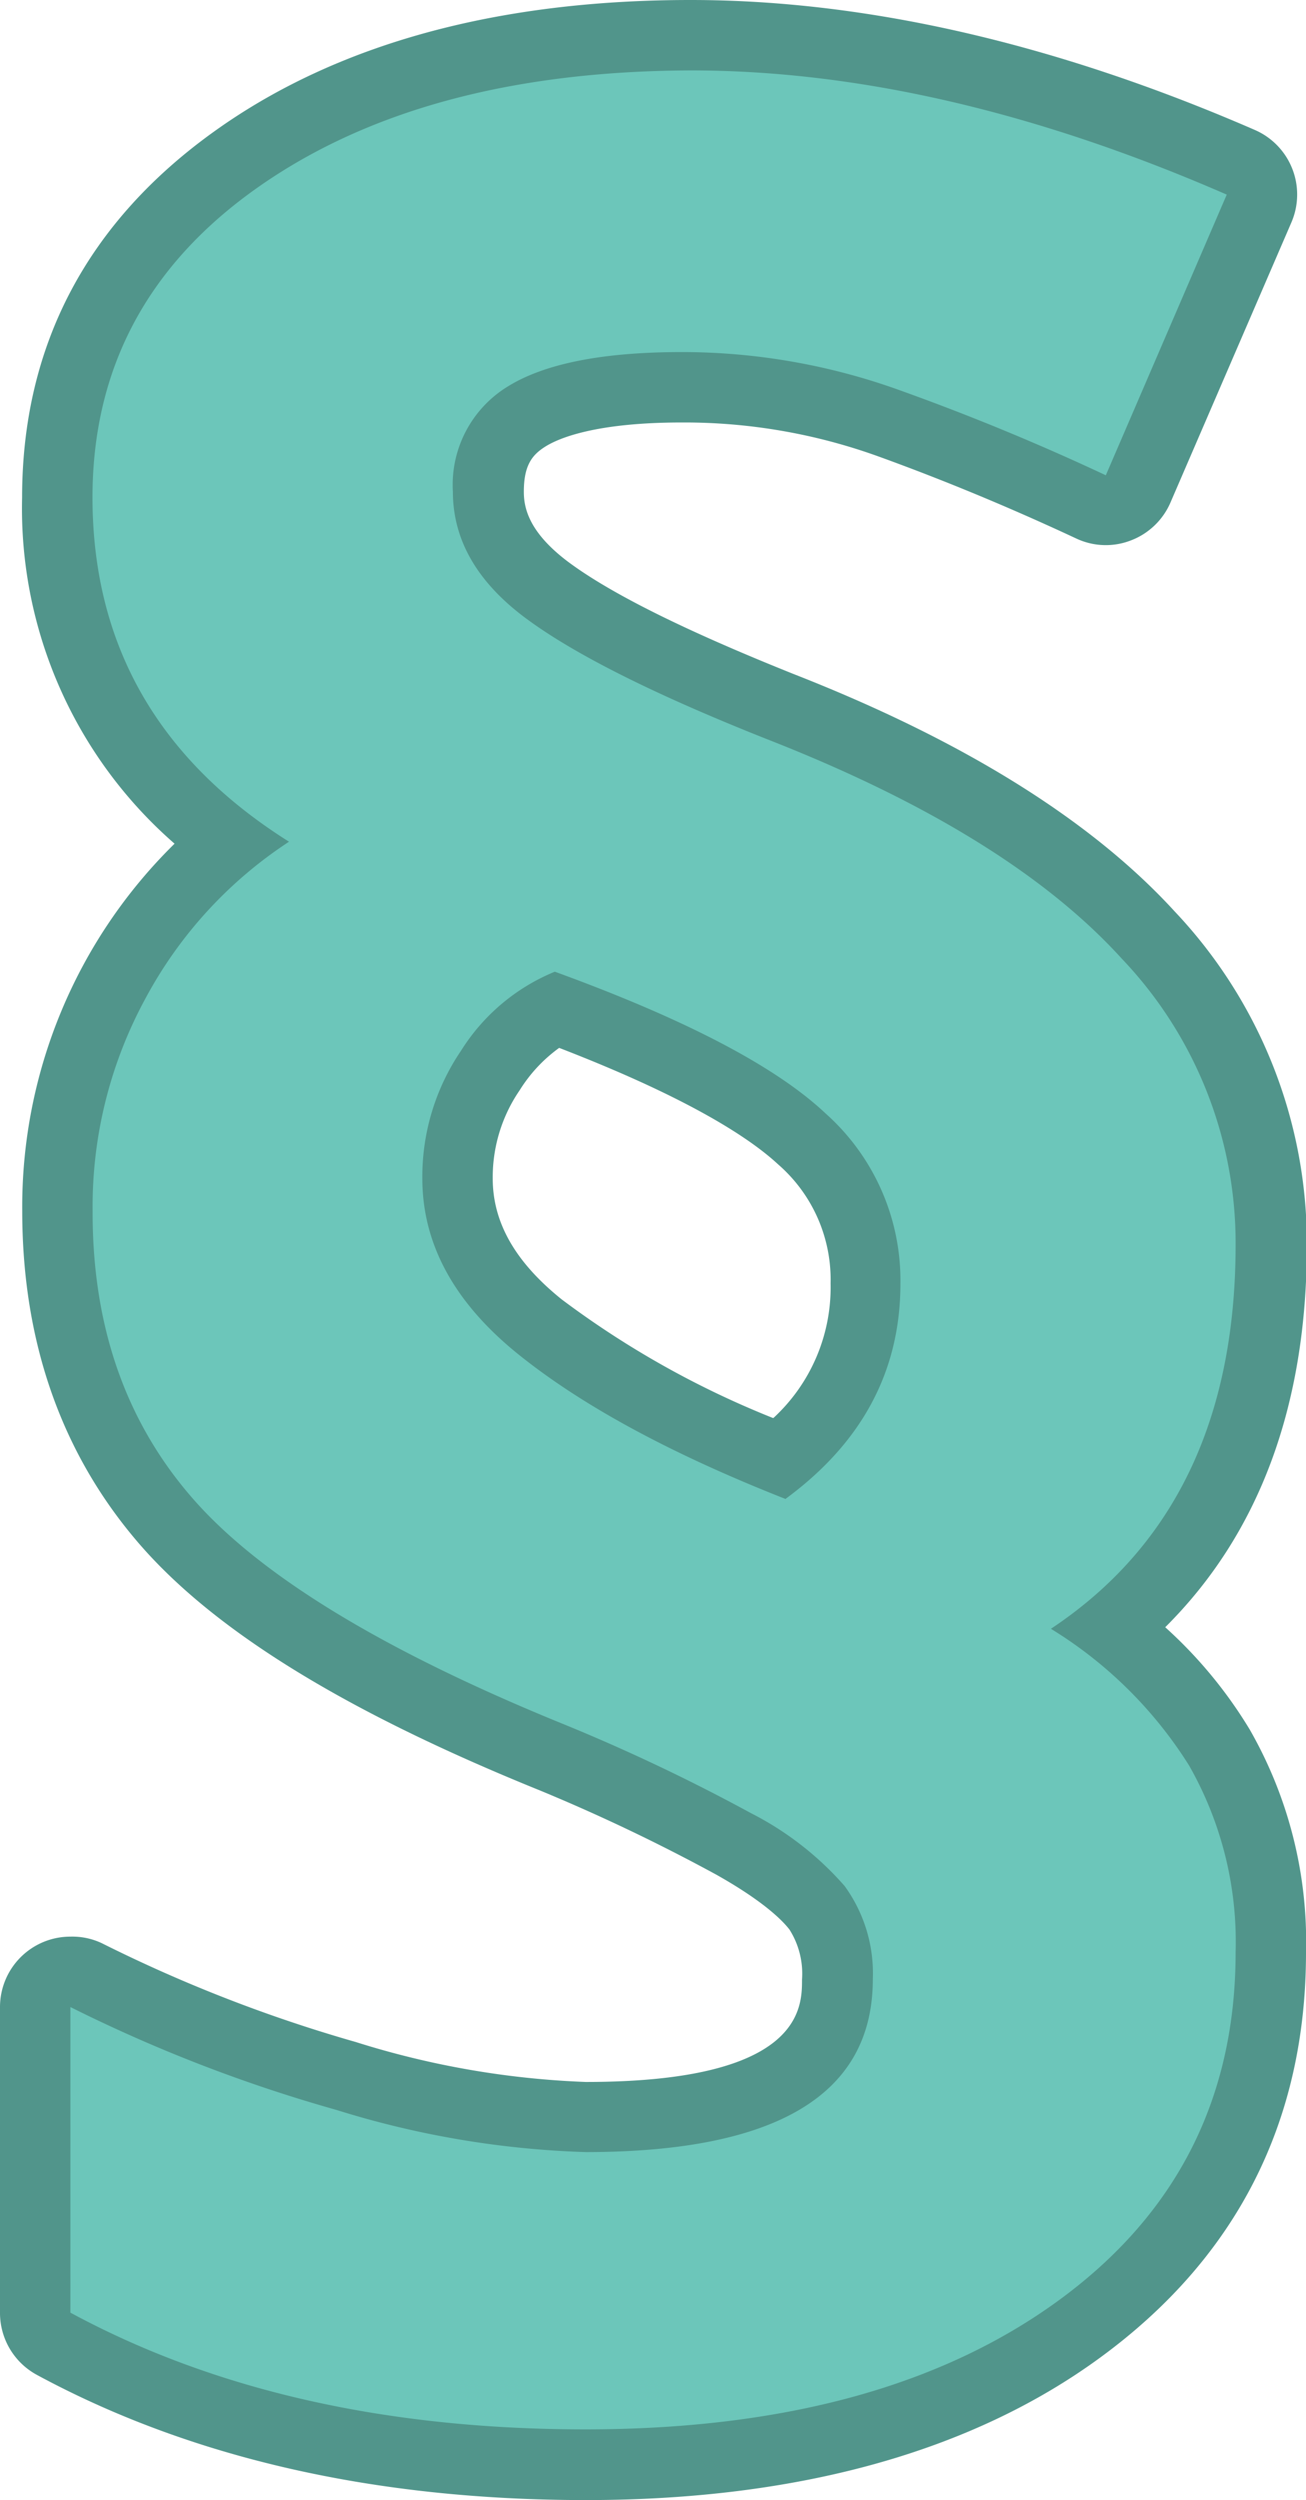
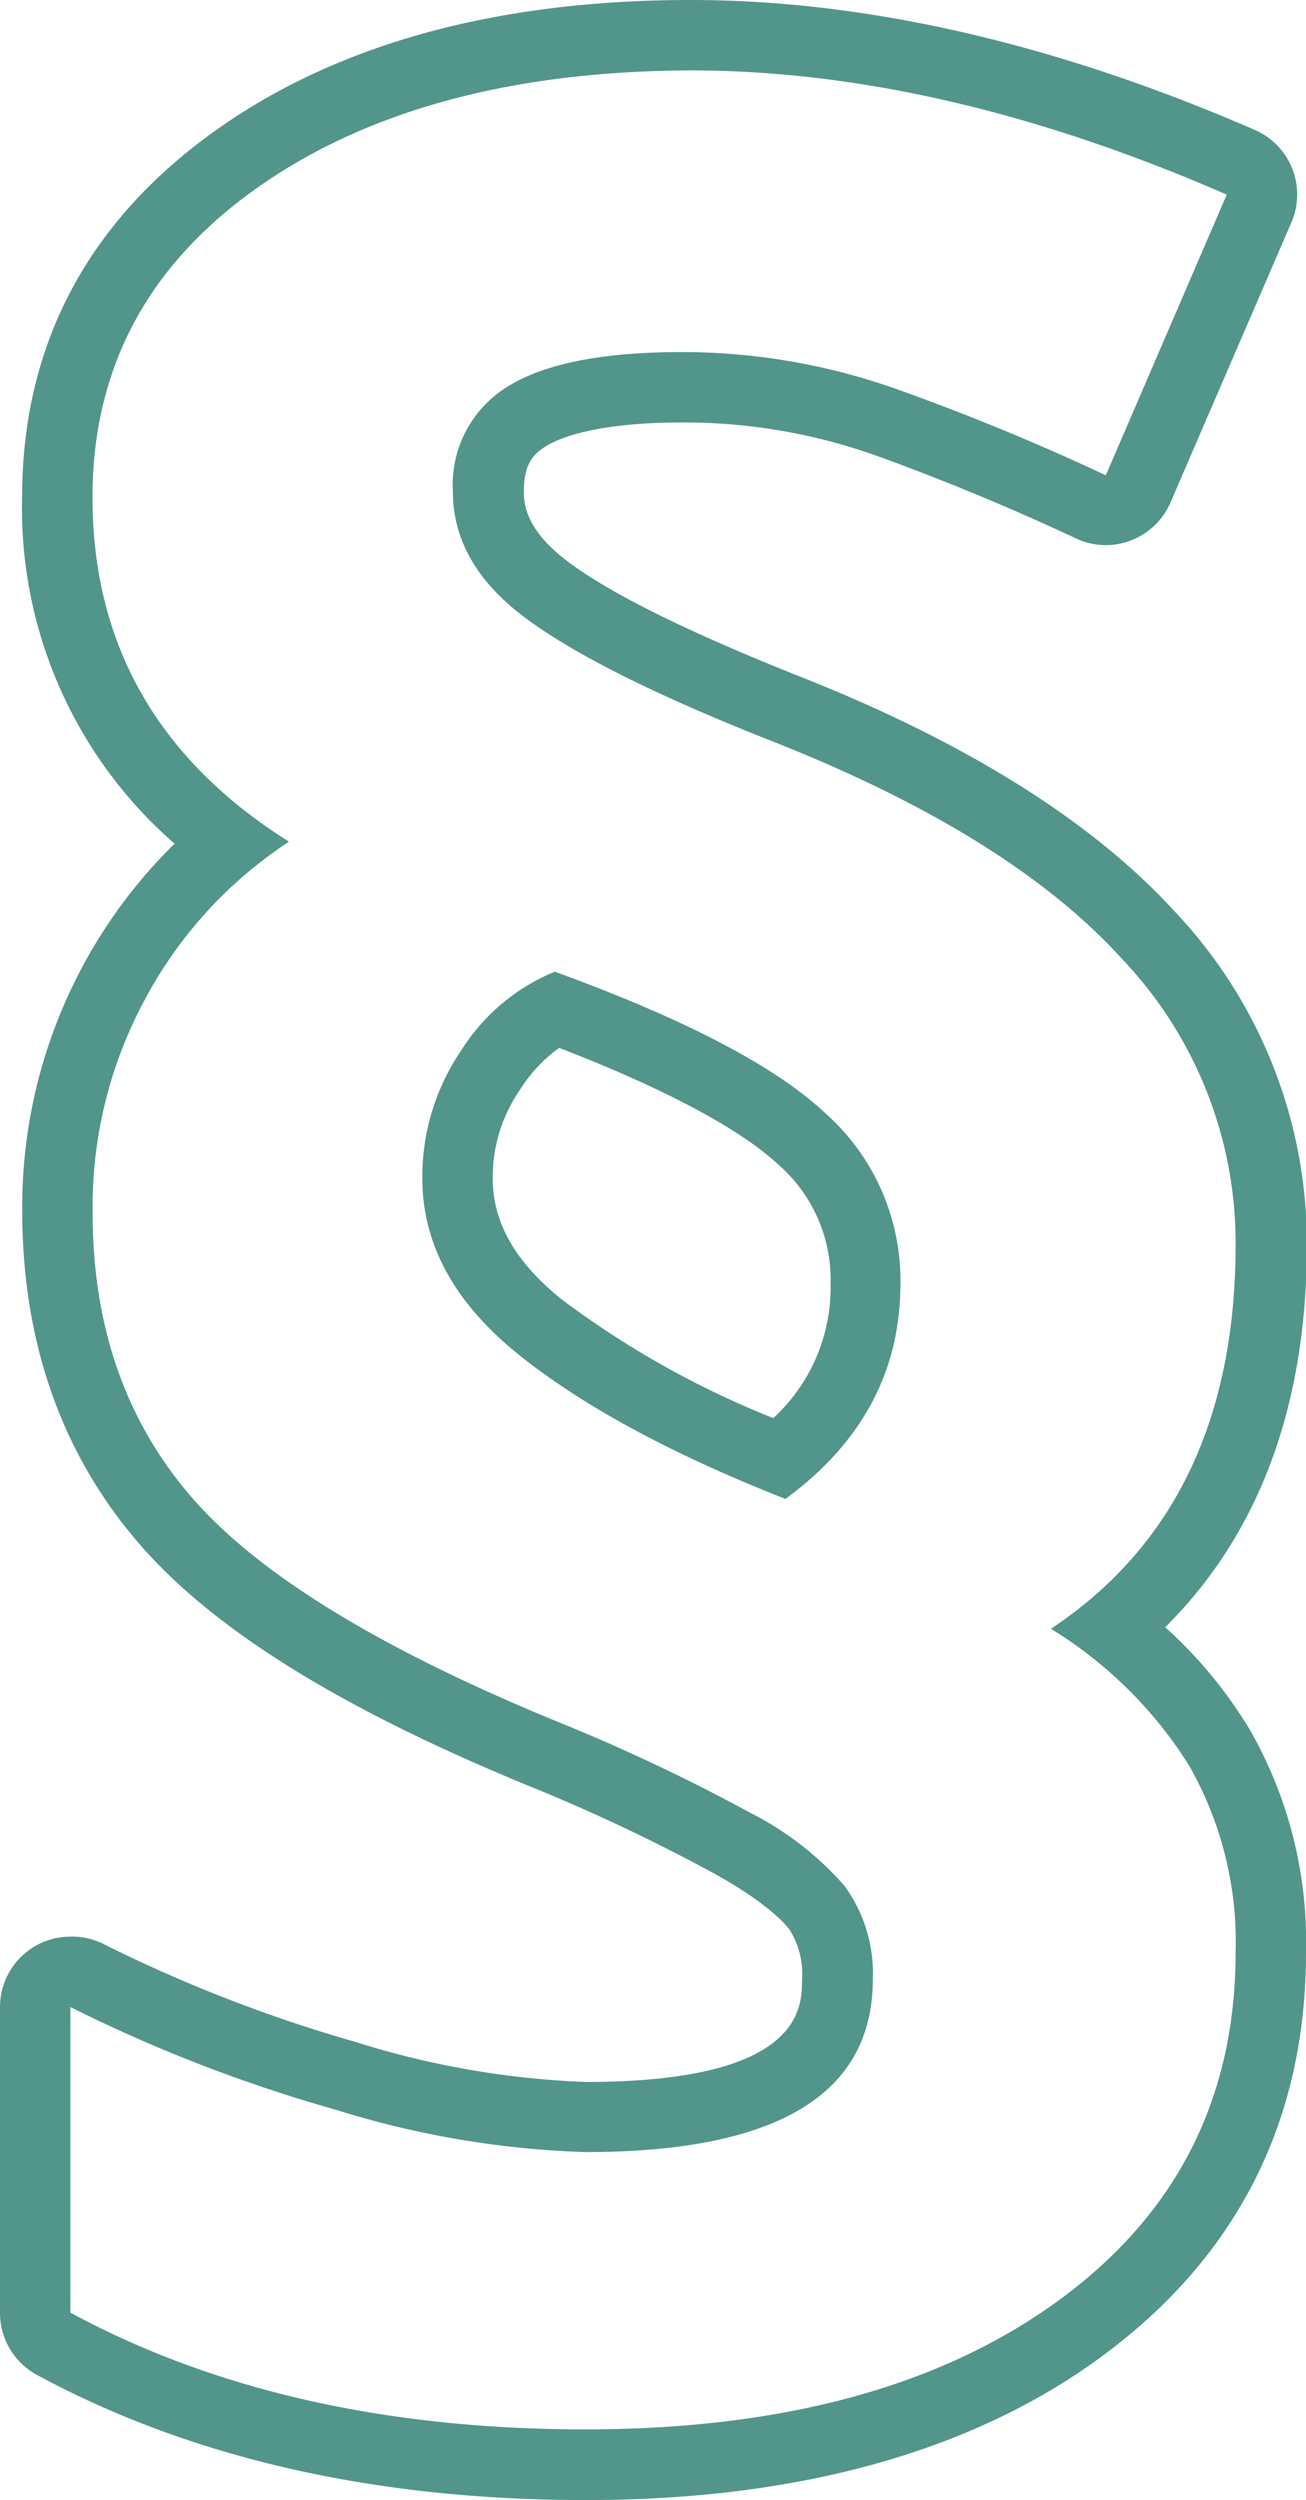
<svg xmlns="http://www.w3.org/2000/svg" viewBox="0 0 92.77 177.53">
  <defs>
    <style>.cls-1{fill:#6cc6ba;}.cls-2{fill:#51958b;}</style>
  </defs>
  <title>resistens-5</title>
  <g id="Lager_2" data-name="Lager 2">
    <g id="art_work" data-name="art work">
-       <path class="cls-1" d="M41.61,175c-14.55,0-27.26-2.89-37.8-8.59a2.5,2.5,0,0,1-1.31-2.2V142.52a2.52,2.52,0,0,1,1.19-2.13A2.57,2.57,0,0,1,5,140a2.36,2.36,0,0,1,1.13.28,106.38,106.38,0,0,0,18.44,7.12,64,64,0,0,0,17,2.89c17.86,0,17.86-7.36,17.86-9.77a8.23,8.23,0,0,0-1.42-5.09,19.49,19.49,0,0,0-5.91-4.52,130.31,130.31,0,0,0-12.87-6.12C26,119.44,17.07,114,11.93,108.16S4.08,94.75,4.08,86A33.62,33.62,0,0,1,16.23,59.83,29.45,29.45,0,0,1,4.07,35.33c0-10,4.29-18.07,12.76-24.08C25,5.44,35.87,2.5,49.06,2.5c12.18,0,25.33,3,39.08,9a2.52,2.52,0,0,1,1.3,3.29L80.85,34.74a2.52,2.52,0,0,1-1.41,1.35,2.74,2.74,0,0,1-.89.16A2.45,2.45,0,0,1,77.49,36c-4.73-2.22-9.55-4.22-14.32-5.94a43.19,43.19,0,0,0-14.73-2.53c-6.43,0-9.56,1.11-11.07,2a5.71,5.71,0,0,0-2.7,5.33c0,2.62,1.37,4.91,4.19,7,3.28,2.46,8.85,5.24,16.56,8.27,11.69,4.59,20.48,10,26.12,16.22a31.87,31.87,0,0,1,8.73,22c0,11.8-3.82,20.94-11.36,27.22a31.36,31.36,0,0,1,7.7,8.47,27.91,27.91,0,0,1,3.66,14.56,31.59,31.59,0,0,1-13.56,26.72C68,171.78,56.15,175,41.61,175ZM39.48,71.7A12,12,0,0,0,34.83,76a13.34,13.34,0,0,0-2.35,7.67c0,3.93,1.92,7.38,5.88,10.54s9.81,6.42,17,9.38a15.4,15.4,0,0,0,6.07-12.46A13.33,13.33,0,0,0,57,80.91C53.81,78,47.94,74.88,39.48,71.7Z" />
      <path class="cls-2" d="M49.06,5Q66.9,5,87.14,13.82L78.55,33.75q-7.12-3.34-14.53-6A45.6,45.6,0,0,0,48.44,25Q40,25,36.06,27.45a8.18,8.18,0,0,0-3.89,7.46q0,5.15,5.19,9t17.15,8.59q17.12,6.7,25.18,15.58a29.26,29.26,0,0,1,8.08,20.3q0,18.57-13.12,27.28a30.21,30.21,0,0,1,9.81,9.7,25.28,25.28,0,0,1,3.31,13.27q0,15.53-12.54,24.7t-33.62,9.18q-21.28,0-36.61-8.29V142.52a107.24,107.24,0,0,0,18.88,7.3,66.07,66.07,0,0,0,17.73,3Q62,152.81,62,140.54A10.55,10.55,0,0,0,60,133.93a22.25,22.25,0,0,0-6.66-5.18,133.34,133.34,0,0,0-13.12-6.24q-19.2-7.79-26.44-16T6.58,86a30.9,30.9,0,0,1,3.78-15.15A30.51,30.51,0,0,1,20.53,59.77Q6.58,51,6.57,35.33q0-13.74,11.71-22T49.06,5m6.72,101.45q8.19-6,8.18-15.31a15.87,15.87,0,0,0-5.3-12.06q-5.29-5-19.25-10.08a14.22,14.22,0,0,0-6.66,5.61A15.91,15.91,0,0,0,30,83.68q0,7,6.82,12.49t19,10.28M49.06,0C35.34,0,24,3.1,15.39,9.21,6.22,15.71,1.57,24.5,1.57,35.33A31.56,31.56,0,0,0,12.4,59.91,36.12,36.12,0,0,0,1.58,86c0,9.39,2.85,17.4,8.47,23.81,5.4,6.14,14.65,11.8,28.28,17.32a129.79,129.79,0,0,1,12.57,6c3.34,1.88,4.68,3.24,5.18,3.89a5.85,5.85,0,0,1,.89,3.55c0,2,0,7.27-15.36,7.27A61.86,61.86,0,0,1,25.26,145a104,104,0,0,1-18-7A4.9,4.9,0,0,0,5,137.52a5,5,0,0,0-5,5v21.72a5,5,0,0,0,2.62,4.4c10.91,5.9,24,8.89,39,8.89S69,174.12,78.18,167.39c9.68-7.09,14.59-16.76,14.59-28.74a30.29,30.29,0,0,0-4-15.84,32.1,32.1,0,0,0-6-7.26c6.68-6.64,10.06-15.74,10.06-27.15a34.29,34.29,0,0,0-9.38-23.67c-5.91-6.47-15-12.14-27.06-16.86-7.49-3-12.87-5.63-16-7.95-2.85-2.13-3.18-3.88-3.18-5,0-1.88.59-2.62,1.53-3.21S42.29,30,48.44,30a40.59,40.59,0,0,1,13.87,2.38c4.71,1.7,9.45,3.67,14.12,5.85a4.92,4.92,0,0,0,3.89.15,5,5,0,0,0,2.82-2.69L91.73,15.8a5,5,0,0,0-2.59-6.57C75.07,3.11,61.58,0,49.06,0ZM54.9,100.69a65.23,65.23,0,0,1-15-8.42C36.59,89.61,35,86.8,35,83.68a10.93,10.93,0,0,1,1.92-6.27,10.63,10.63,0,0,1,2.8-3c9.35,3.61,13.61,6.47,15.55,8.27A10.84,10.84,0,0,1,59,91.14a12.61,12.61,0,0,1-4.06,9.55Z" />
    </g>
  </g>
</svg>